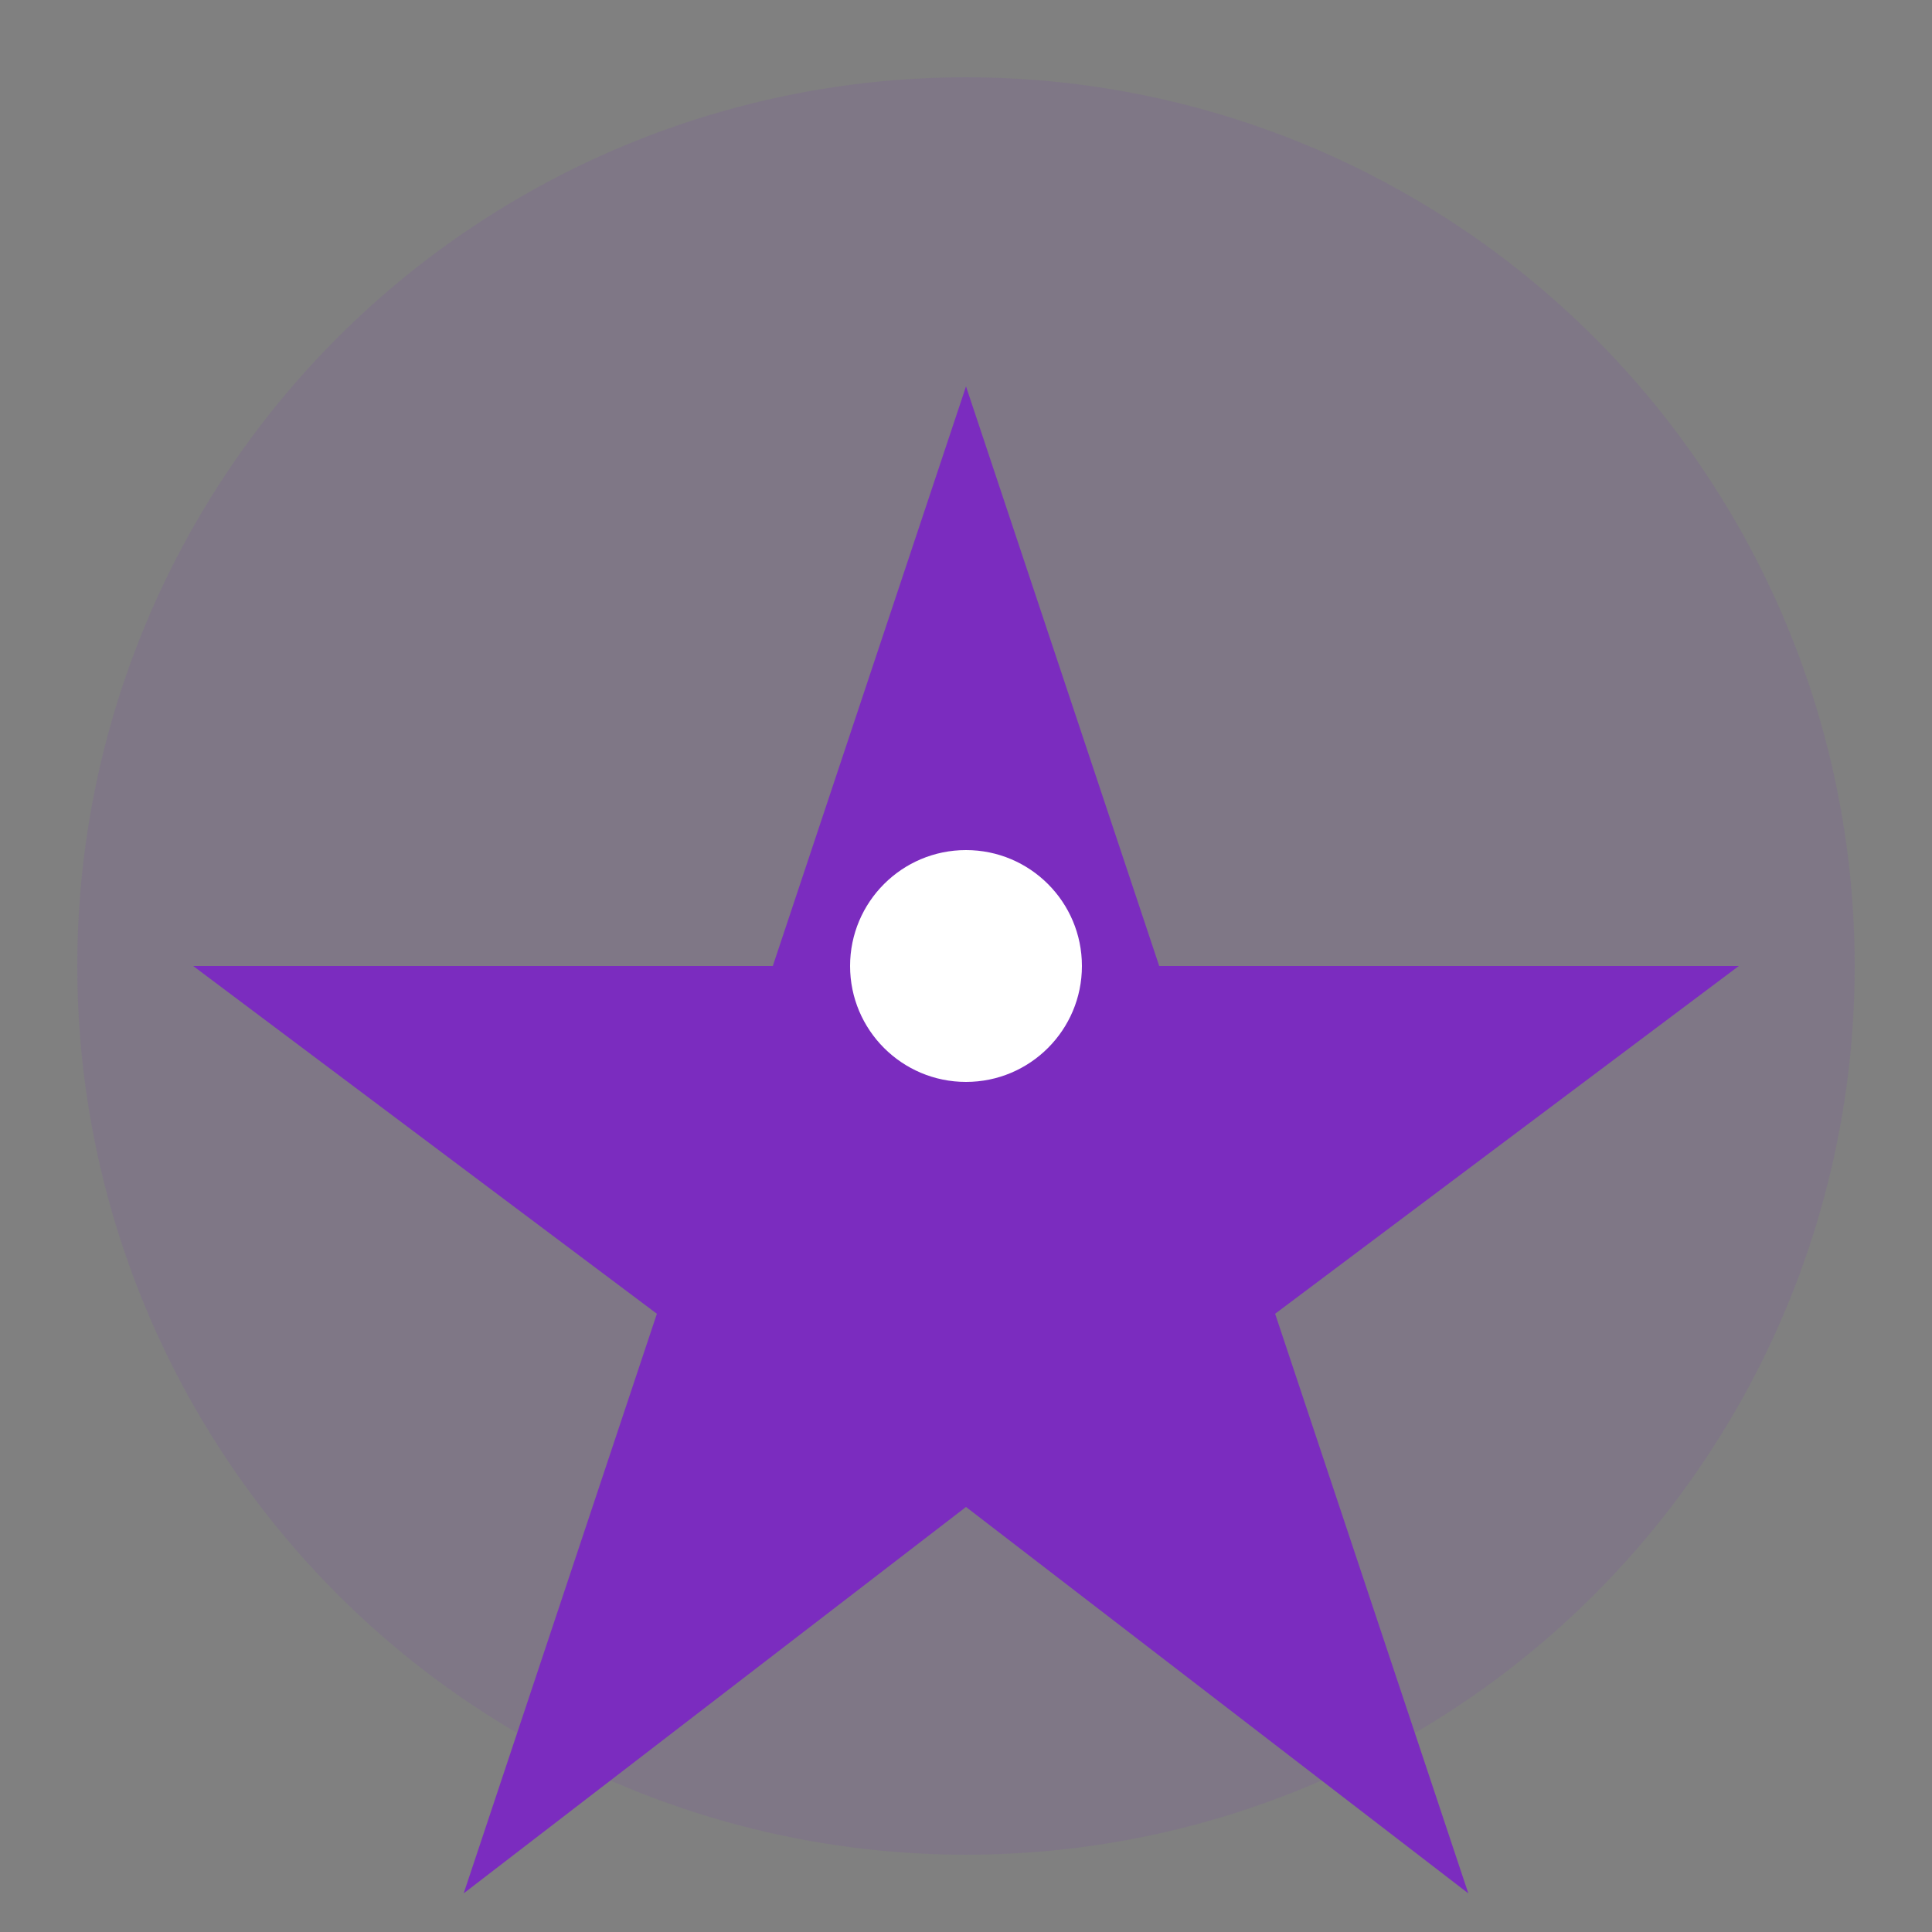
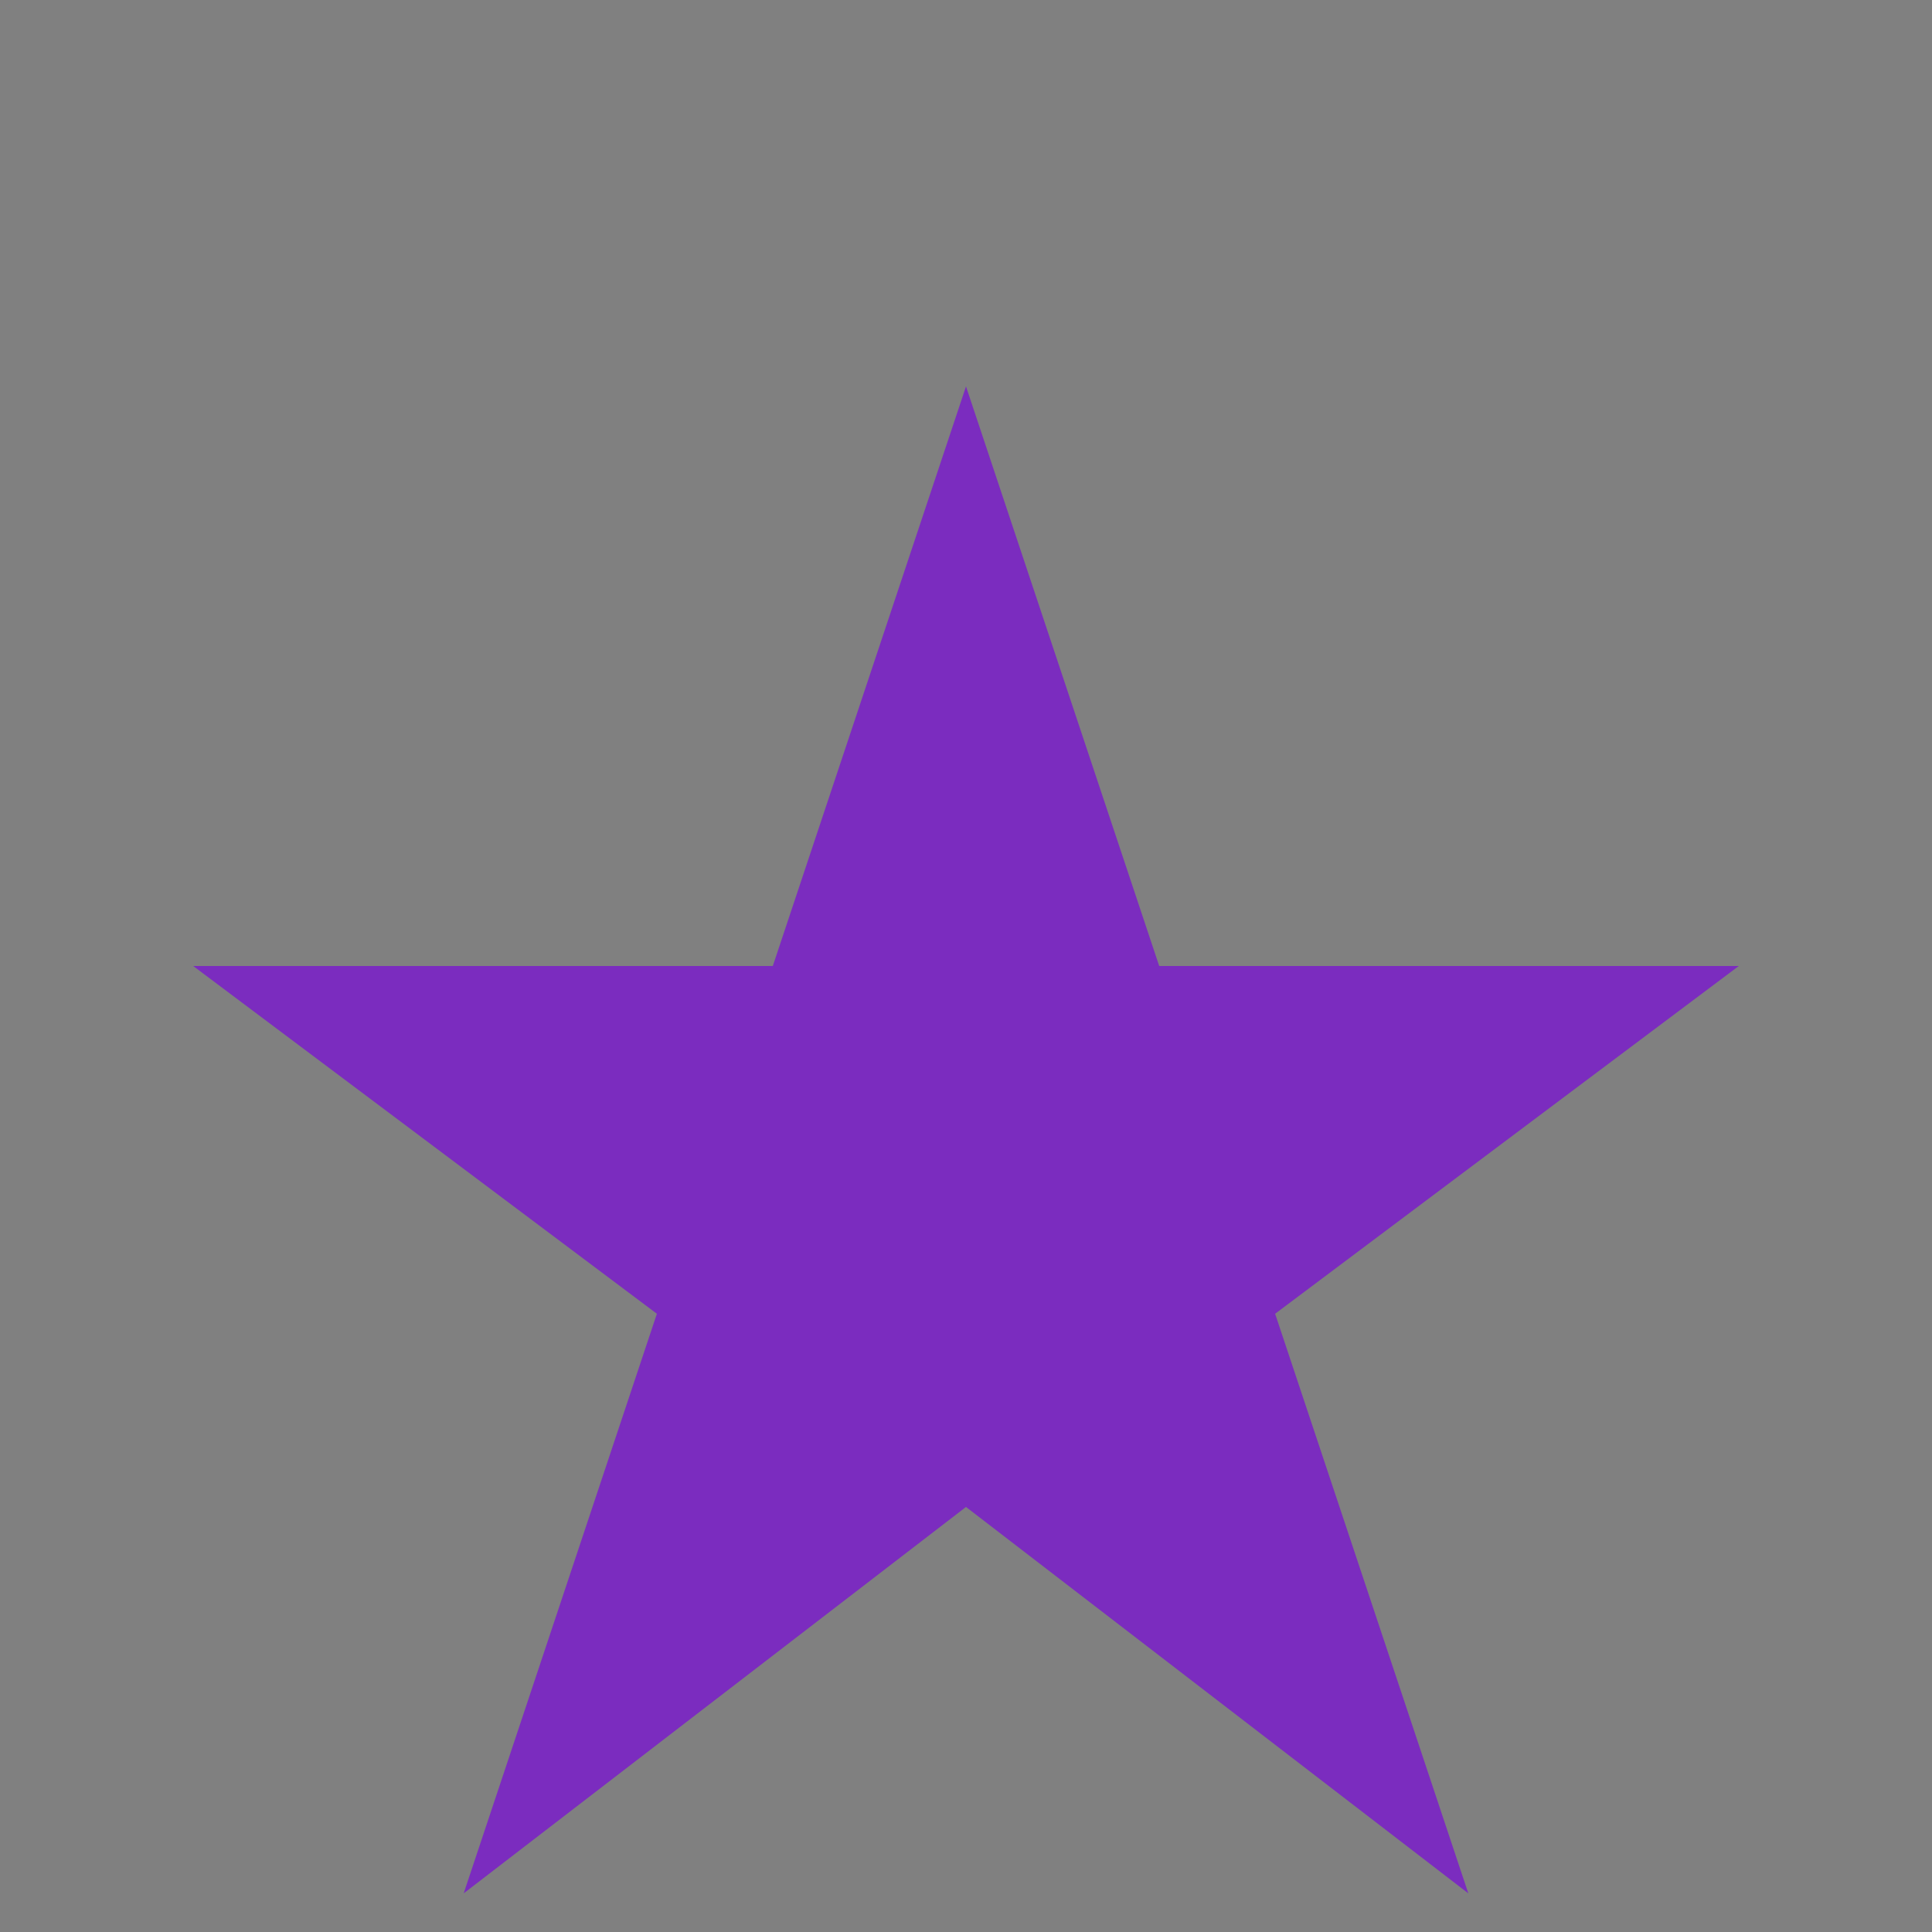
<svg xmlns="http://www.w3.org/2000/svg" width="50" height="50" viewBox="0 0 50 50">
  <rect x="0" y="0" width="50" height="50" fill="#808080" stroke="none" />
-   <circle cx="25" cy="25" r="23" fill="#7b2cbf" opacity="0.1" />
  <path d="M25 10l5 15h15l-12 9 5 15-13-10-13 10 5-15-12-9h15z" fill="#7b2cbf" />
-   <circle cx="25" cy="25" r="3" fill="white" />
</svg>